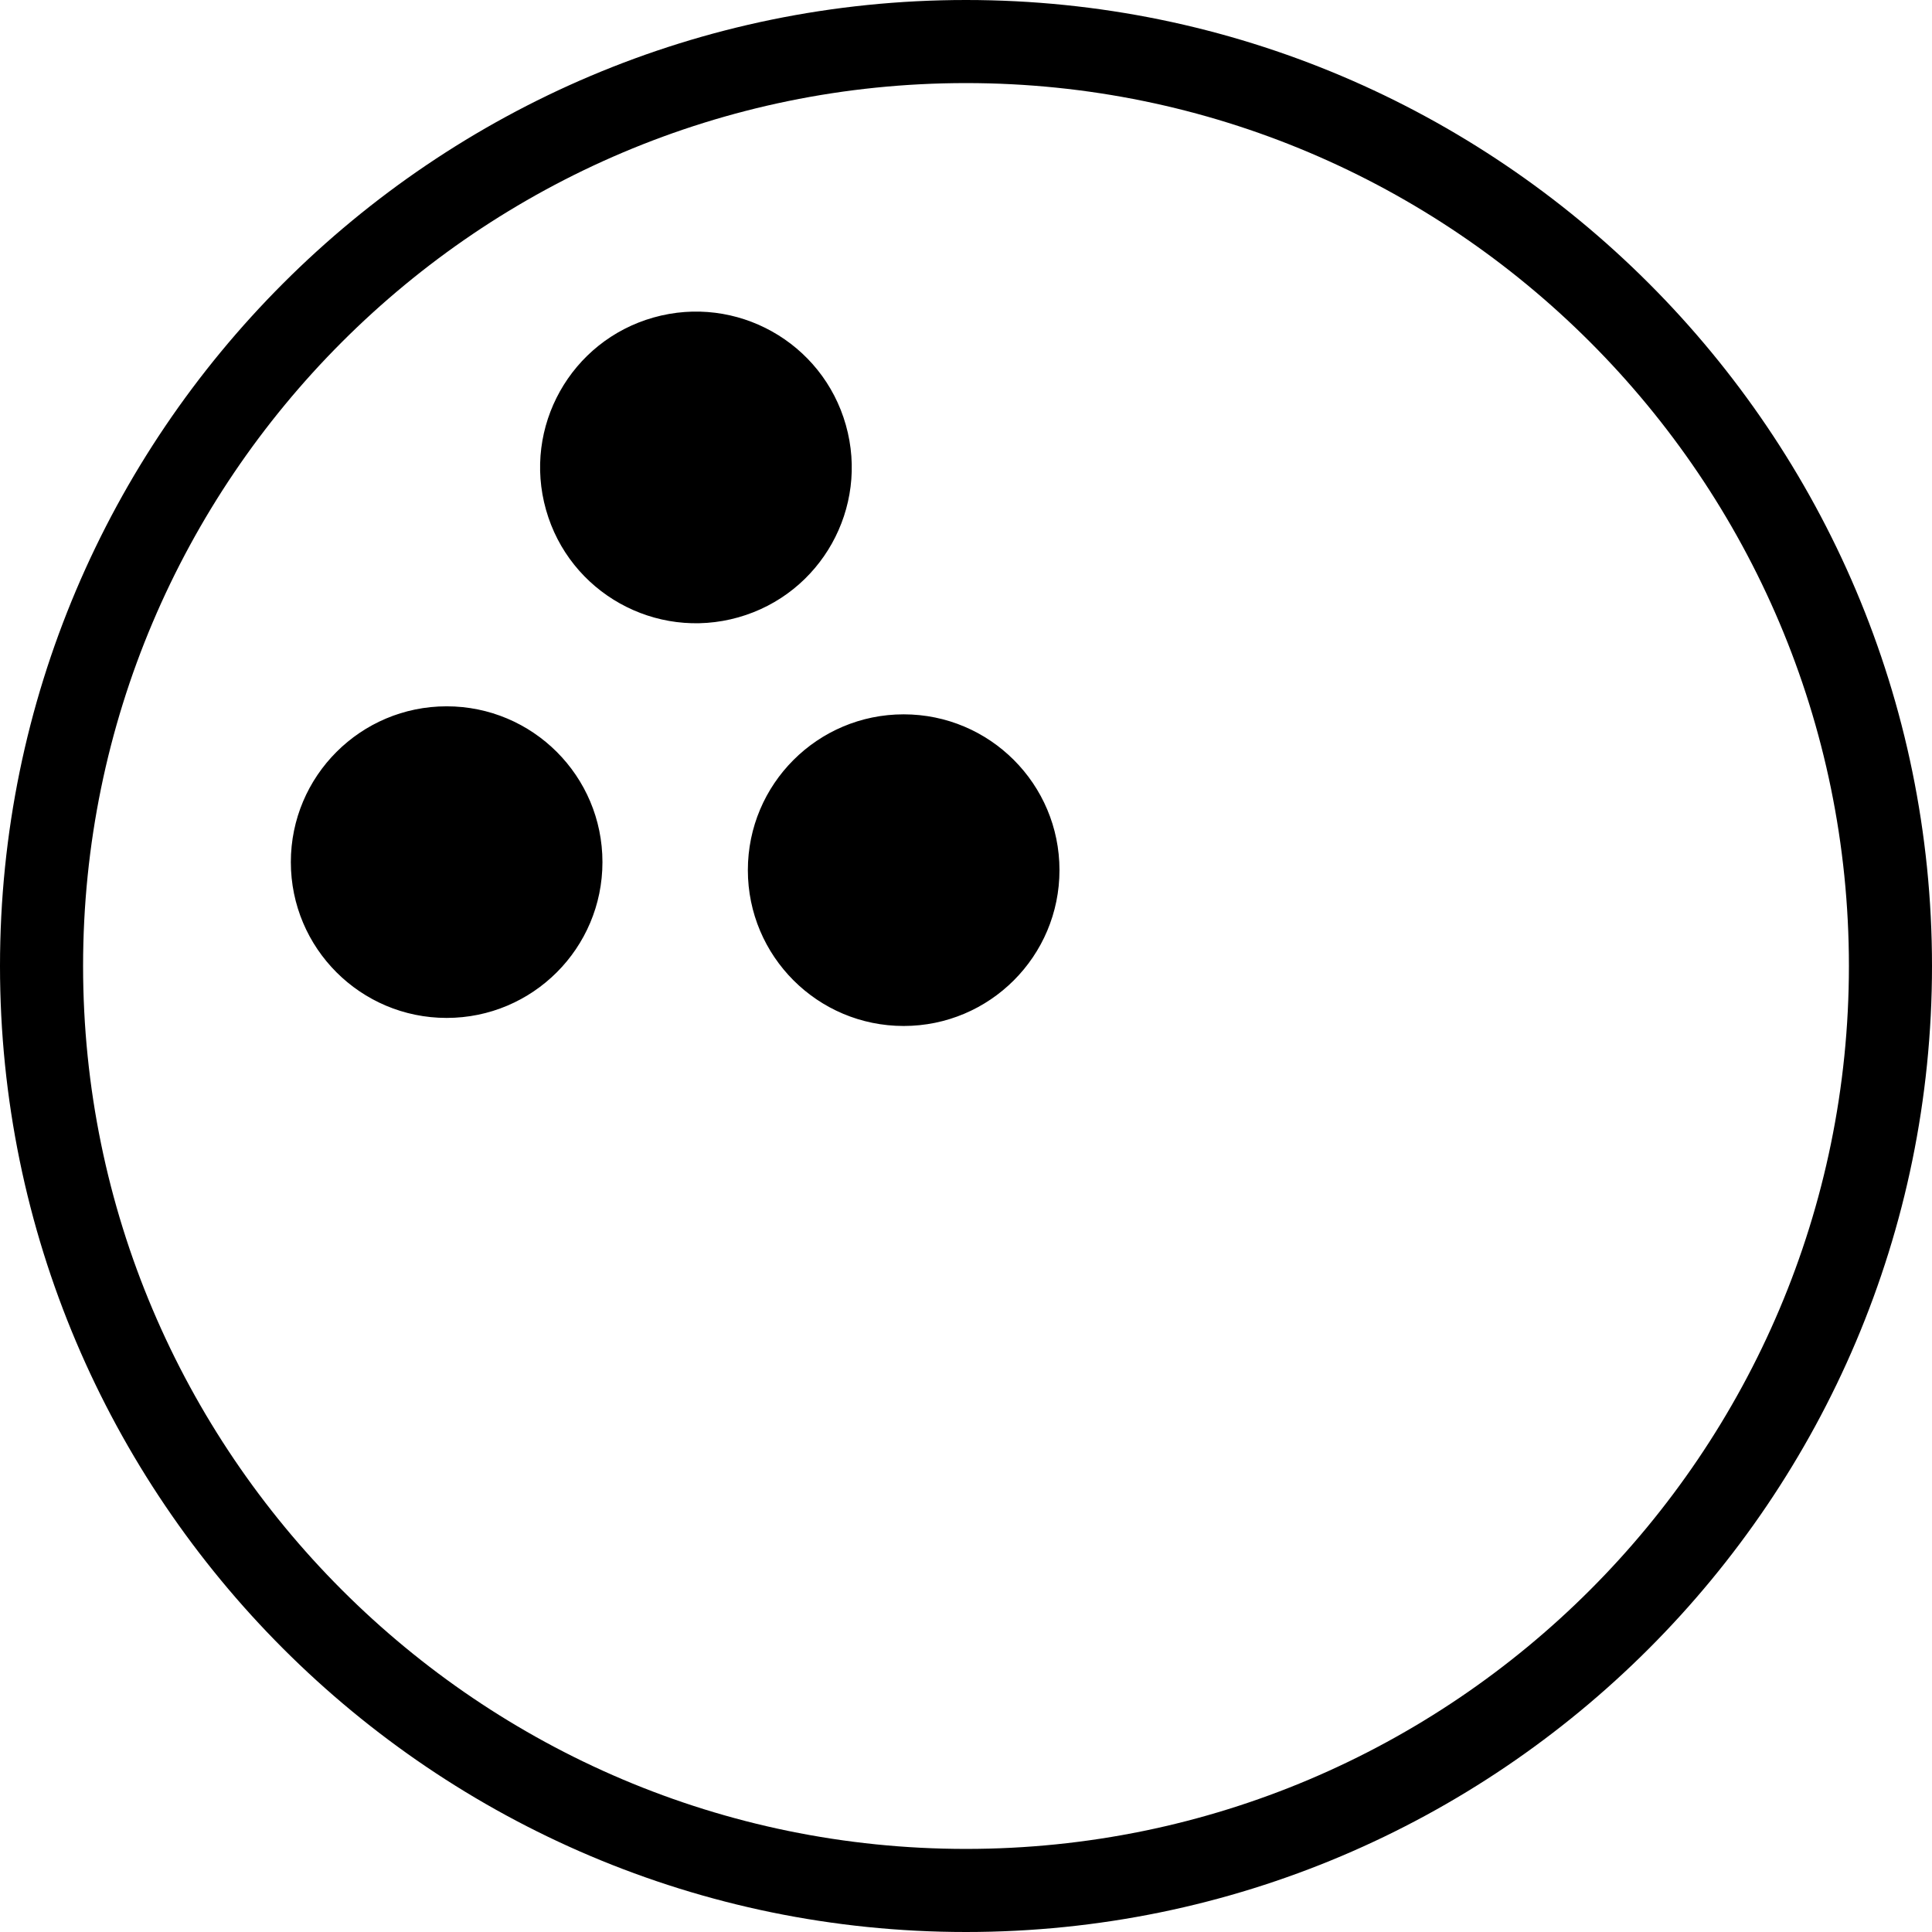
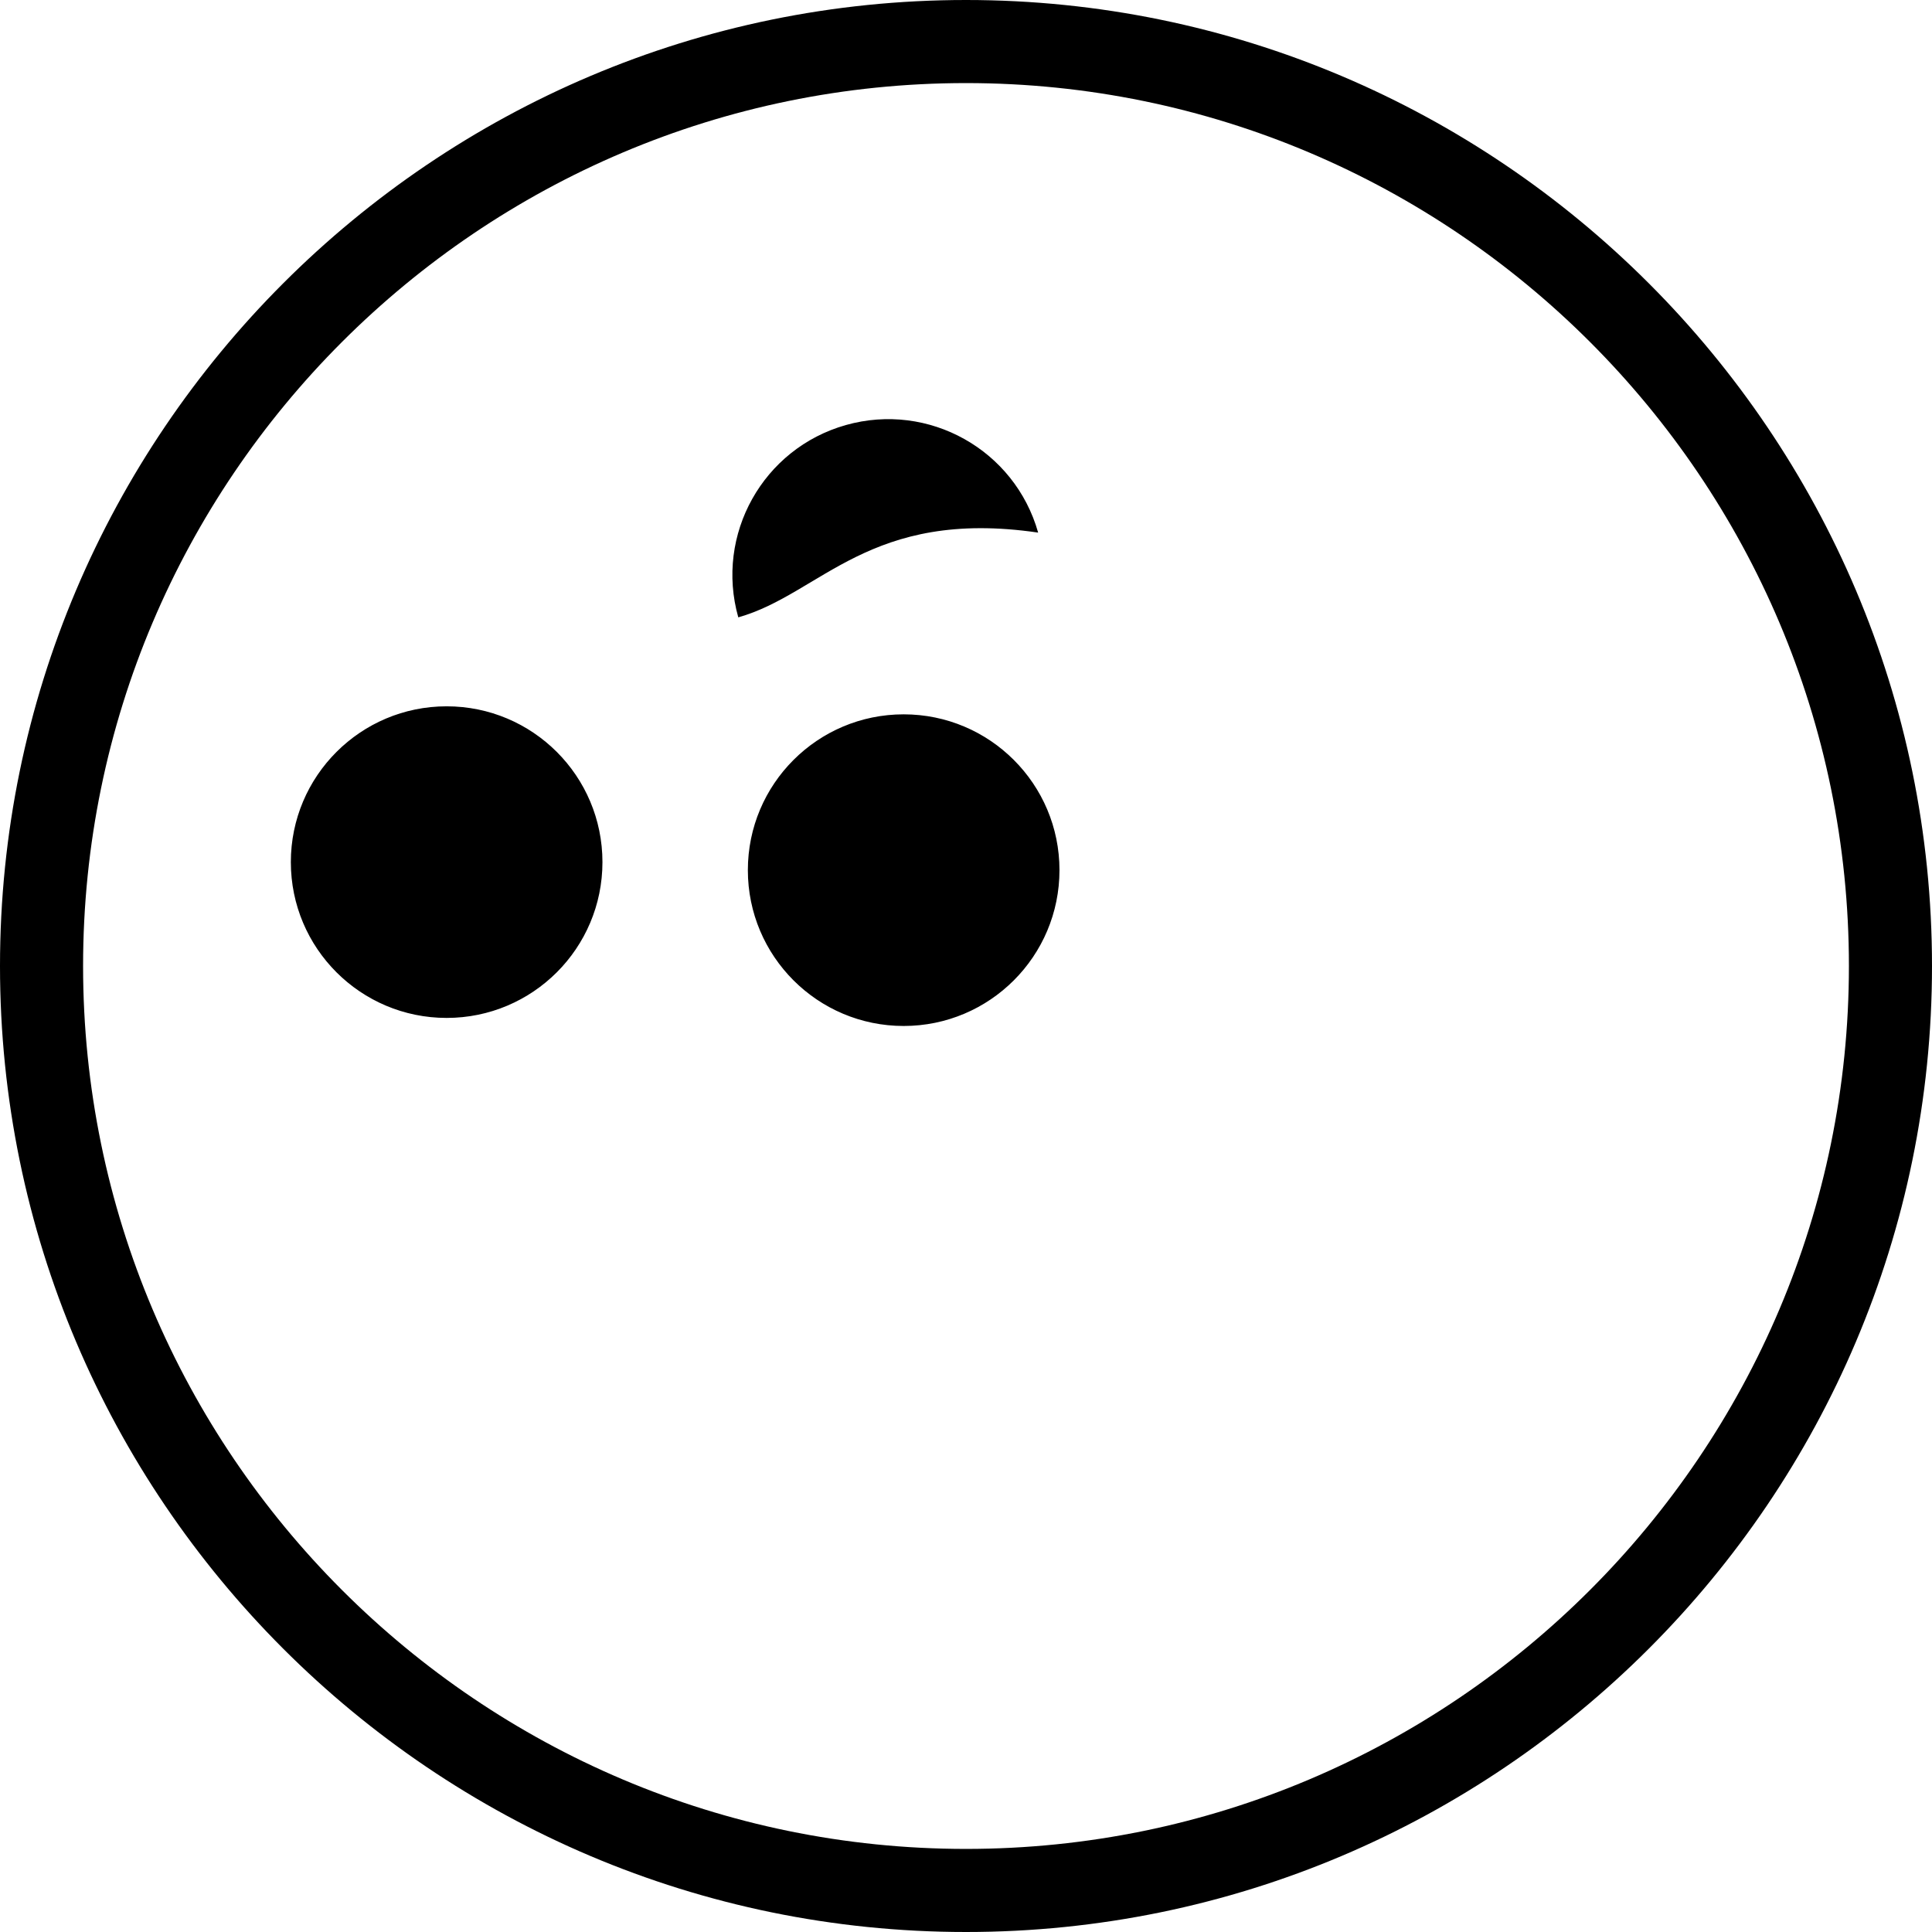
<svg xmlns="http://www.w3.org/2000/svg" fill="#000000" version="1.1" id="Capa_1" width="800px" height="800px" viewBox="0 0 517.5 517.5" xml:space="preserve">
  <g>
-     <path d="M258.75,0C116.079,0,0,116.07,0,258.75C0,401.43,116.079,517.5,258.75,517.5c142.674,0,258.75-116.07,258.75-258.75   C517.5,116.07,401.424,0,258.75,0z M258.75,495.245c-130.397,0-236.496-106.092-236.496-236.495S128.353,22.254,258.75,22.254   c130.403,0,236.495,106.093,236.495,236.496S389.153,495.245,258.75,495.245z M283.788,233.073   c0,23.052-18.684,41.742-41.736,41.742c-23.049,0-41.733-18.69-41.733-41.742c0-23.052,18.684-41.732,41.733-41.732   C265.104,191.341,283.788,210.021,283.788,233.073z M197.757,165.363c-22.177,6.265-45.241-6.626-51.506-28.809   c-6.271-22.189,6.626-45.244,28.809-51.51c22.183-6.268,45.244,6.623,51.509,28.807C232.84,136.039,219.94,159.095,197.757,165.363   z M161.37,230.925c0,23.055-18.684,41.733-41.733,41.733c-23.049,0-41.733-18.678-41.733-41.733   c0-23.055,18.684-41.733,41.733-41.733C142.686,189.192,161.37,207.876,161.37,230.925z" />
+     <path d="M258.75,0C116.079,0,0,116.07,0,258.75C0,401.43,116.079,517.5,258.75,517.5c142.674,0,258.75-116.07,258.75-258.75   C517.5,116.07,401.424,0,258.75,0z M258.75,495.245c-130.397,0-236.496-106.092-236.496-236.495S128.353,22.254,258.75,22.254   c130.403,0,236.495,106.093,236.495,236.496S389.153,495.245,258.75,495.245z M283.788,233.073   c0,23.052-18.684,41.742-41.736,41.742c-23.049,0-41.733-18.69-41.733-41.742c0-23.052,18.684-41.732,41.733-41.732   C265.104,191.341,283.788,210.021,283.788,233.073z M197.757,165.363c-6.271-22.189,6.626-45.244,28.809-51.51c22.183-6.268,45.244,6.623,51.509,28.807C232.84,136.039,219.94,159.095,197.757,165.363   z M161.37,230.925c0,23.055-18.684,41.733-41.733,41.733c-23.049,0-41.733-18.678-41.733-41.733   c0-23.055,18.684-41.733,41.733-41.733C142.686,189.192,161.37,207.876,161.37,230.925z" />
  </g>
</svg>